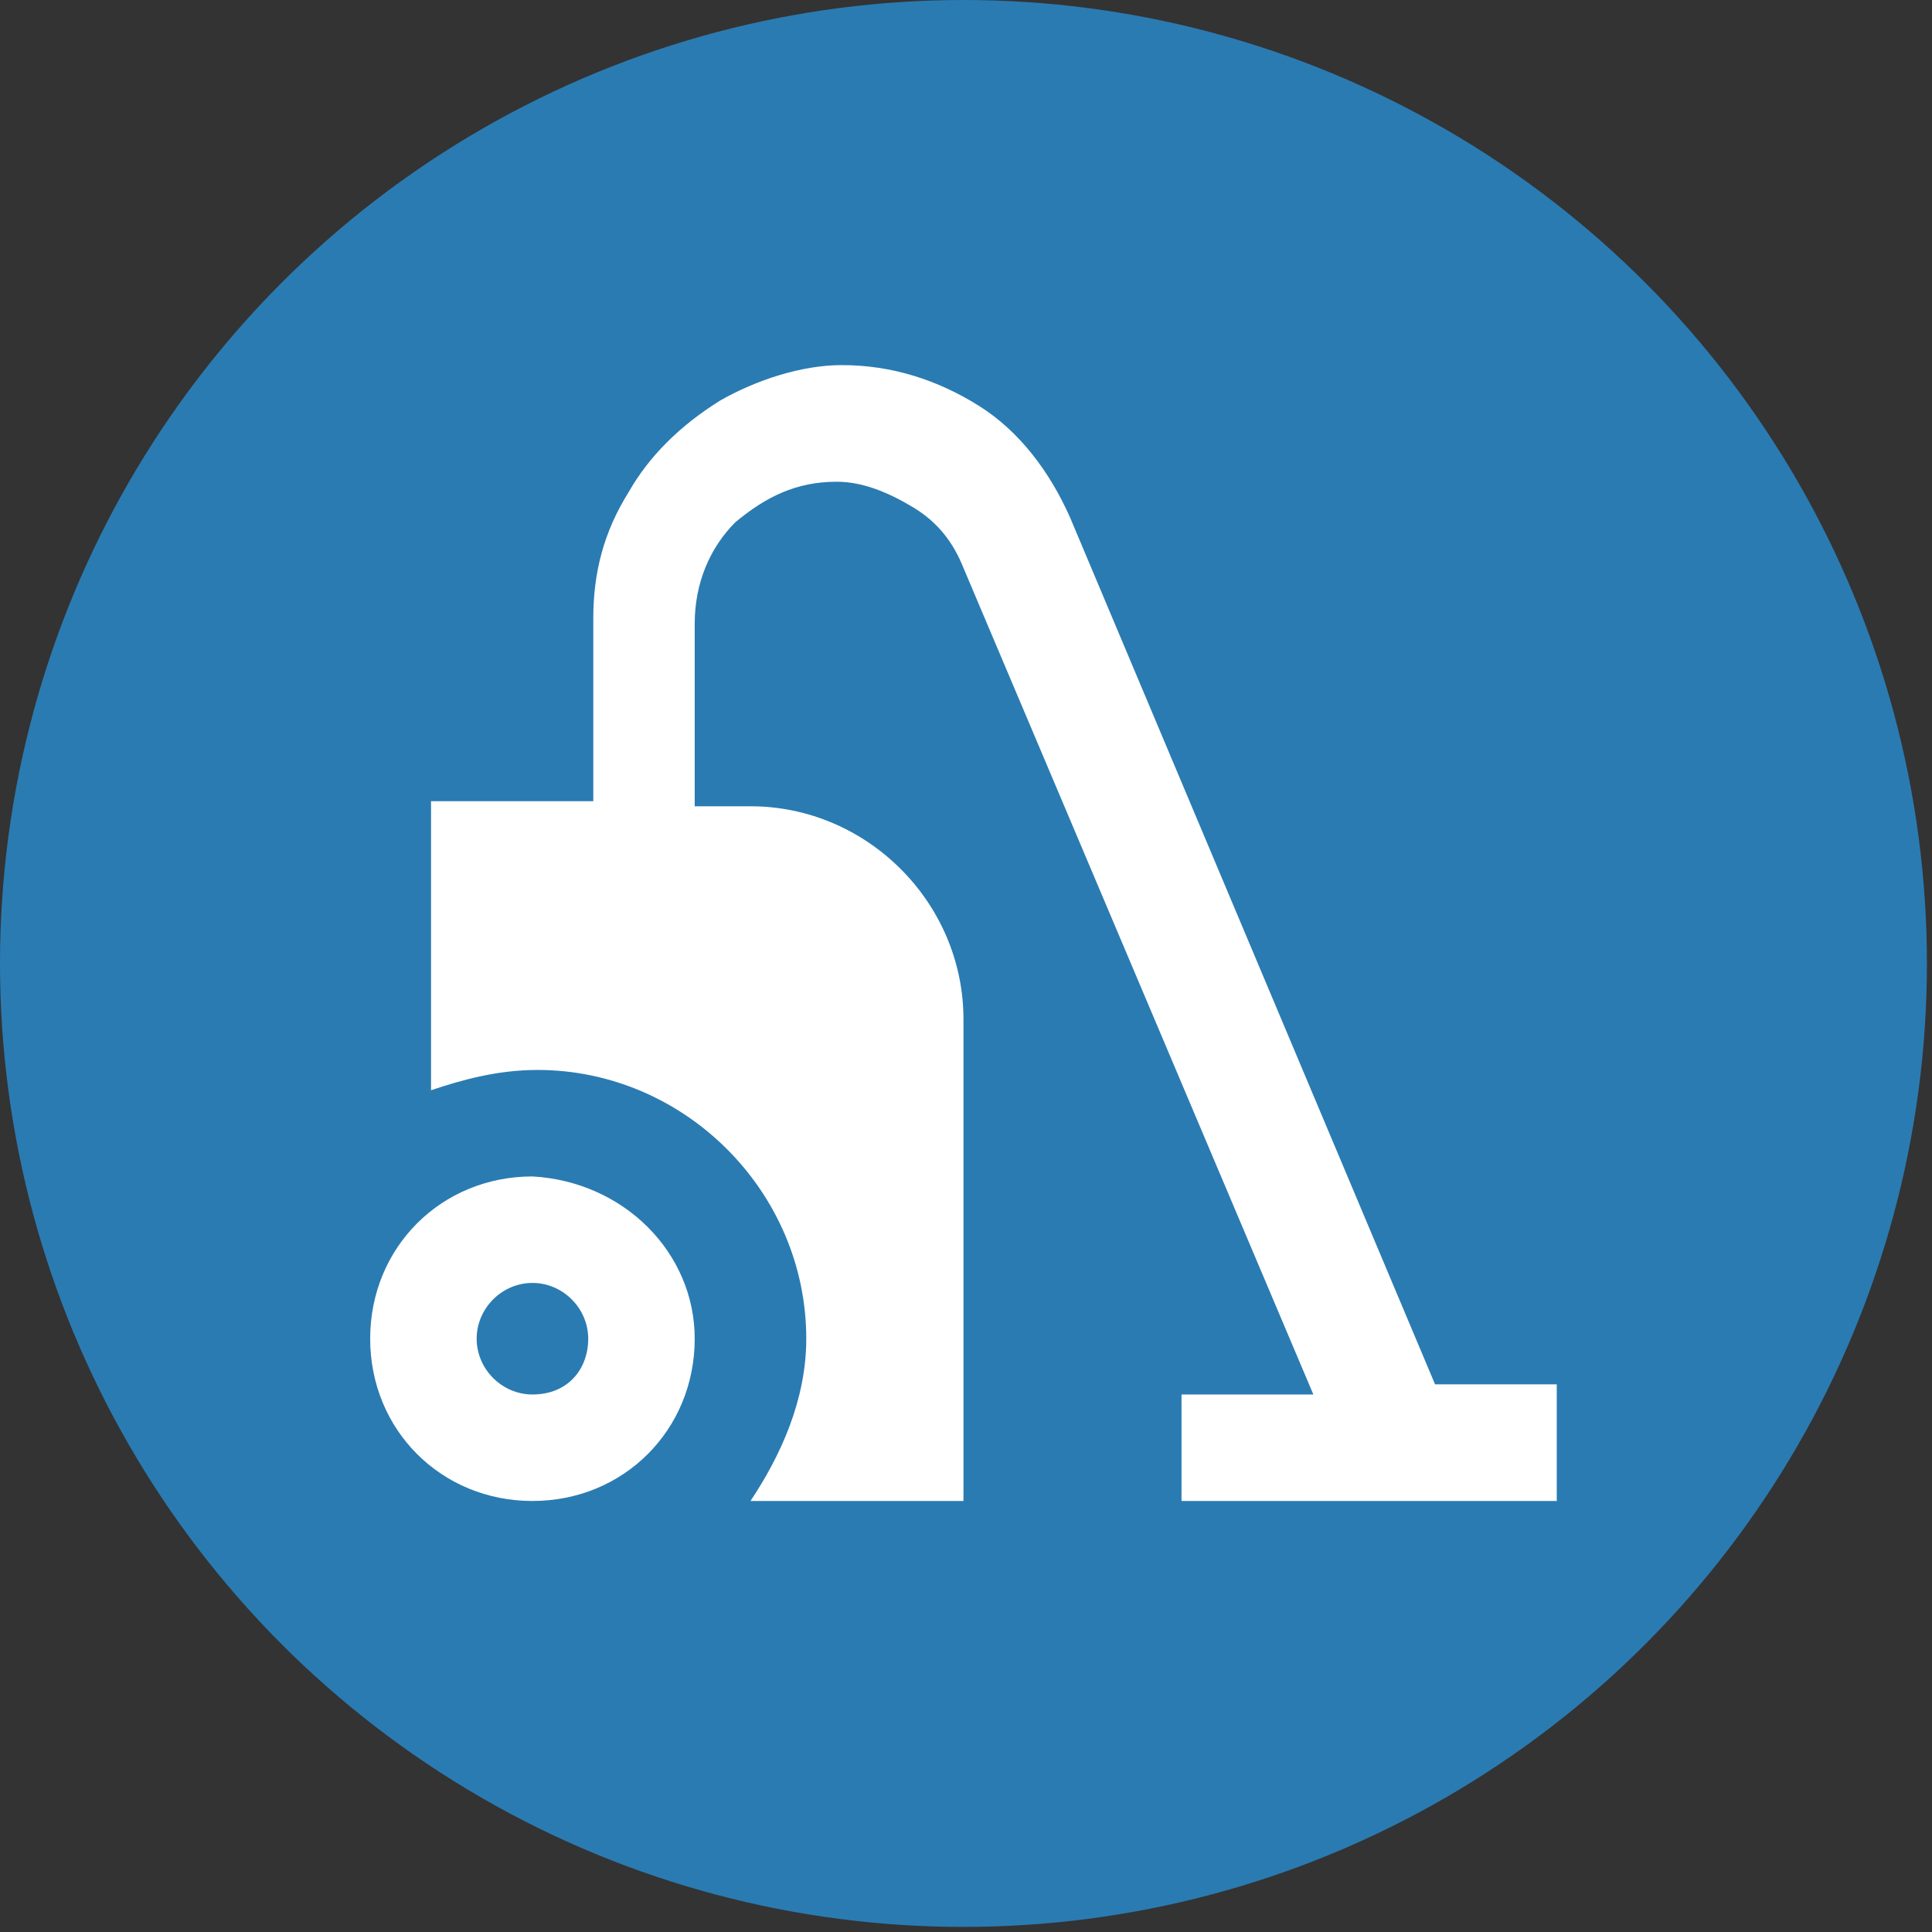
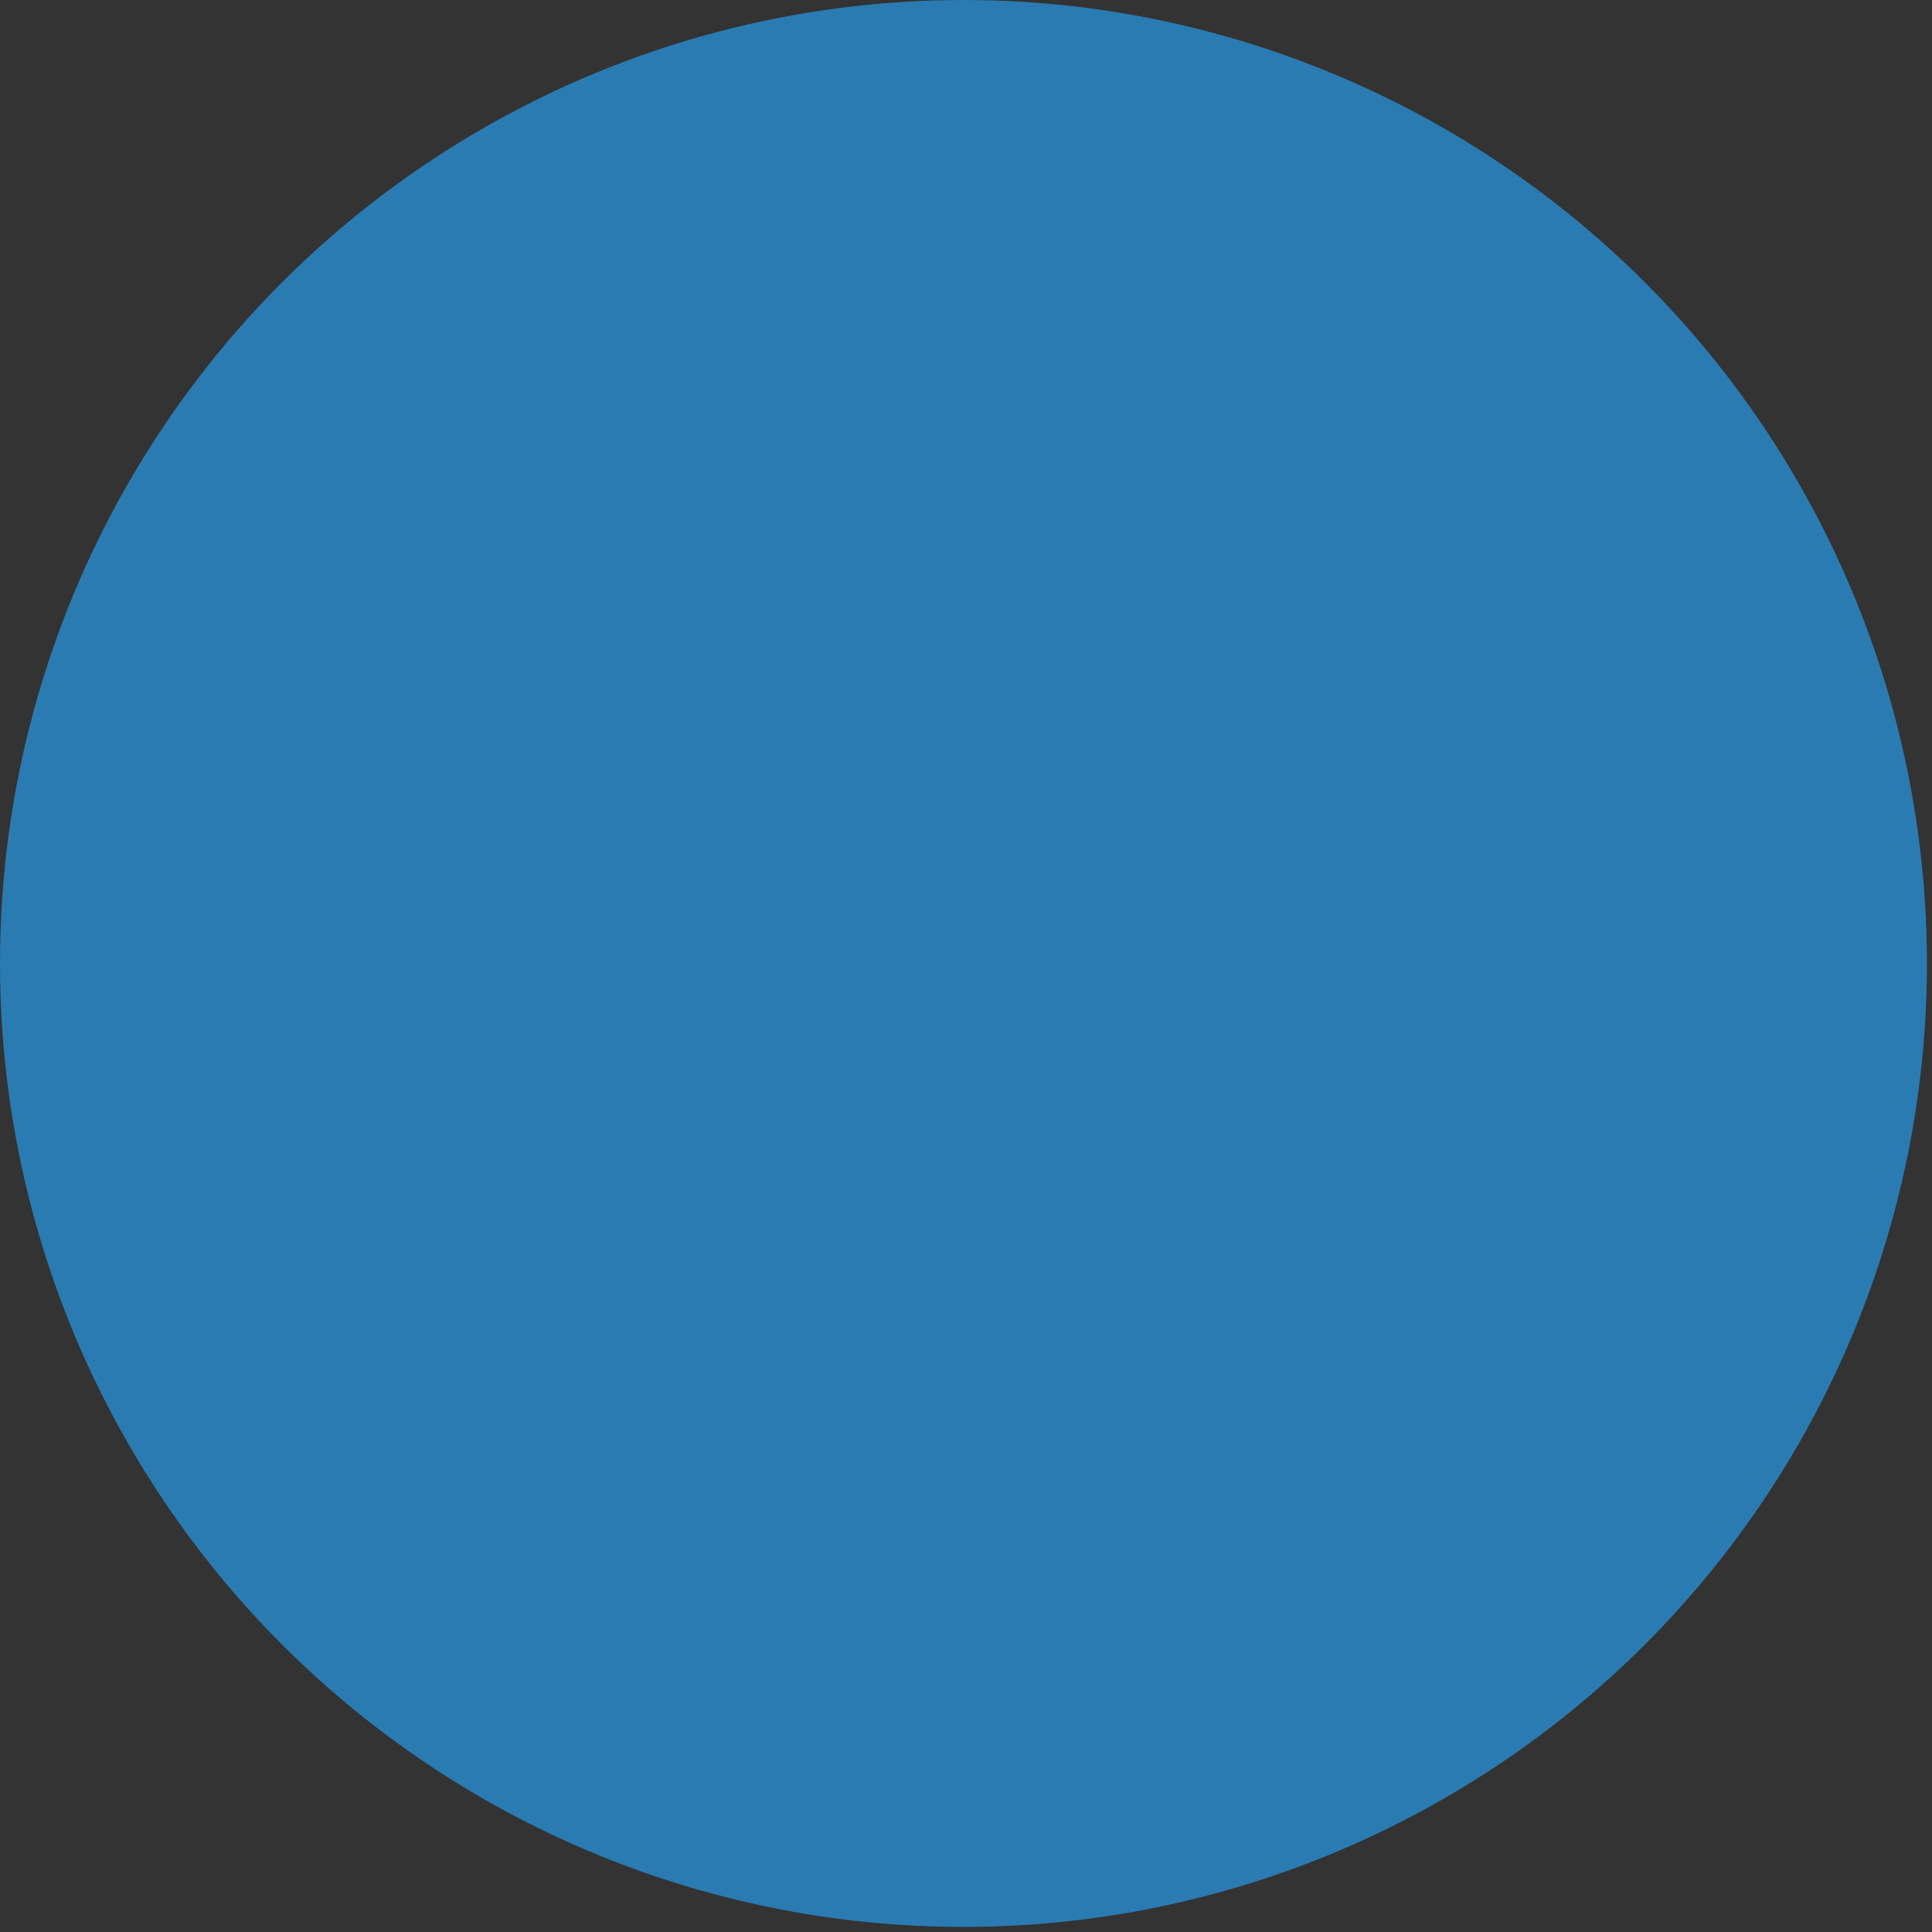
<svg xmlns="http://www.w3.org/2000/svg" id="Calque_1" x="0px" y="0px" viewBox="0 0 38.1 38.1" style="enable-background:new 0 0 38.1 38.1;" xml:space="preserve">
  <rect x="0" y="0" width="38.1" height="38.1" fill="#333333" stroke="none" />
  <style type="text/css">	.st0{fill:#2A7BB2;}	.st1{fill:#FFFFFF;}</style>
  <g>
    <circle class="st0" cx="19" cy="19" r="19" />
-     <path class="st1" d="M30.7,27.5l0,2.1l-7.4,0v-2.1h2.6L19,11.2c-0.2-0.5-0.5-0.9-1-1.2c-0.5-0.3-1-0.5-1.5-0.5  c-0.8,0-1.4,0.3-2,0.8c-0.5,0.5-0.8,1.2-0.8,2l0,3.6l1.1,0c2.3,0,4.2,1.9,4.2,4.2l0,9.5l-4.2,0c0.6-0.9,1.1-2,1.1-3.2  c0-2.9-2.4-5.3-5.3-5.3c-0.8,0-1.5,0.2-2.1,0.4l0-5.7l3.2,0l0-3.6c0-0.9,0.2-1.7,0.7-2.5c0.4-0.7,1-1.3,1.8-1.8  c0.7-0.4,1.6-0.7,2.4-0.7c1,0,1.9,0.3,2.7,0.8c0.8,0.5,1.4,1.3,1.8,2.2l7.2,17.1H30.7z M13.7,26.4c0,1.8-1.4,3.2-3.2,3.2  c-1.8,0-3.2-1.4-3.2-3.2c0-1.8,1.4-3.2,3.2-3.2C12.3,23.3,13.7,24.7,13.7,26.4z M11.6,26.4c0-0.6-0.5-1.1-1.1-1.1  c-0.6,0-1.1,0.5-1.1,1.1c0,0.6,0.5,1.1,1.1,1.1C11.2,27.5,11.6,27,11.6,26.4z" />
  </g>
</svg>